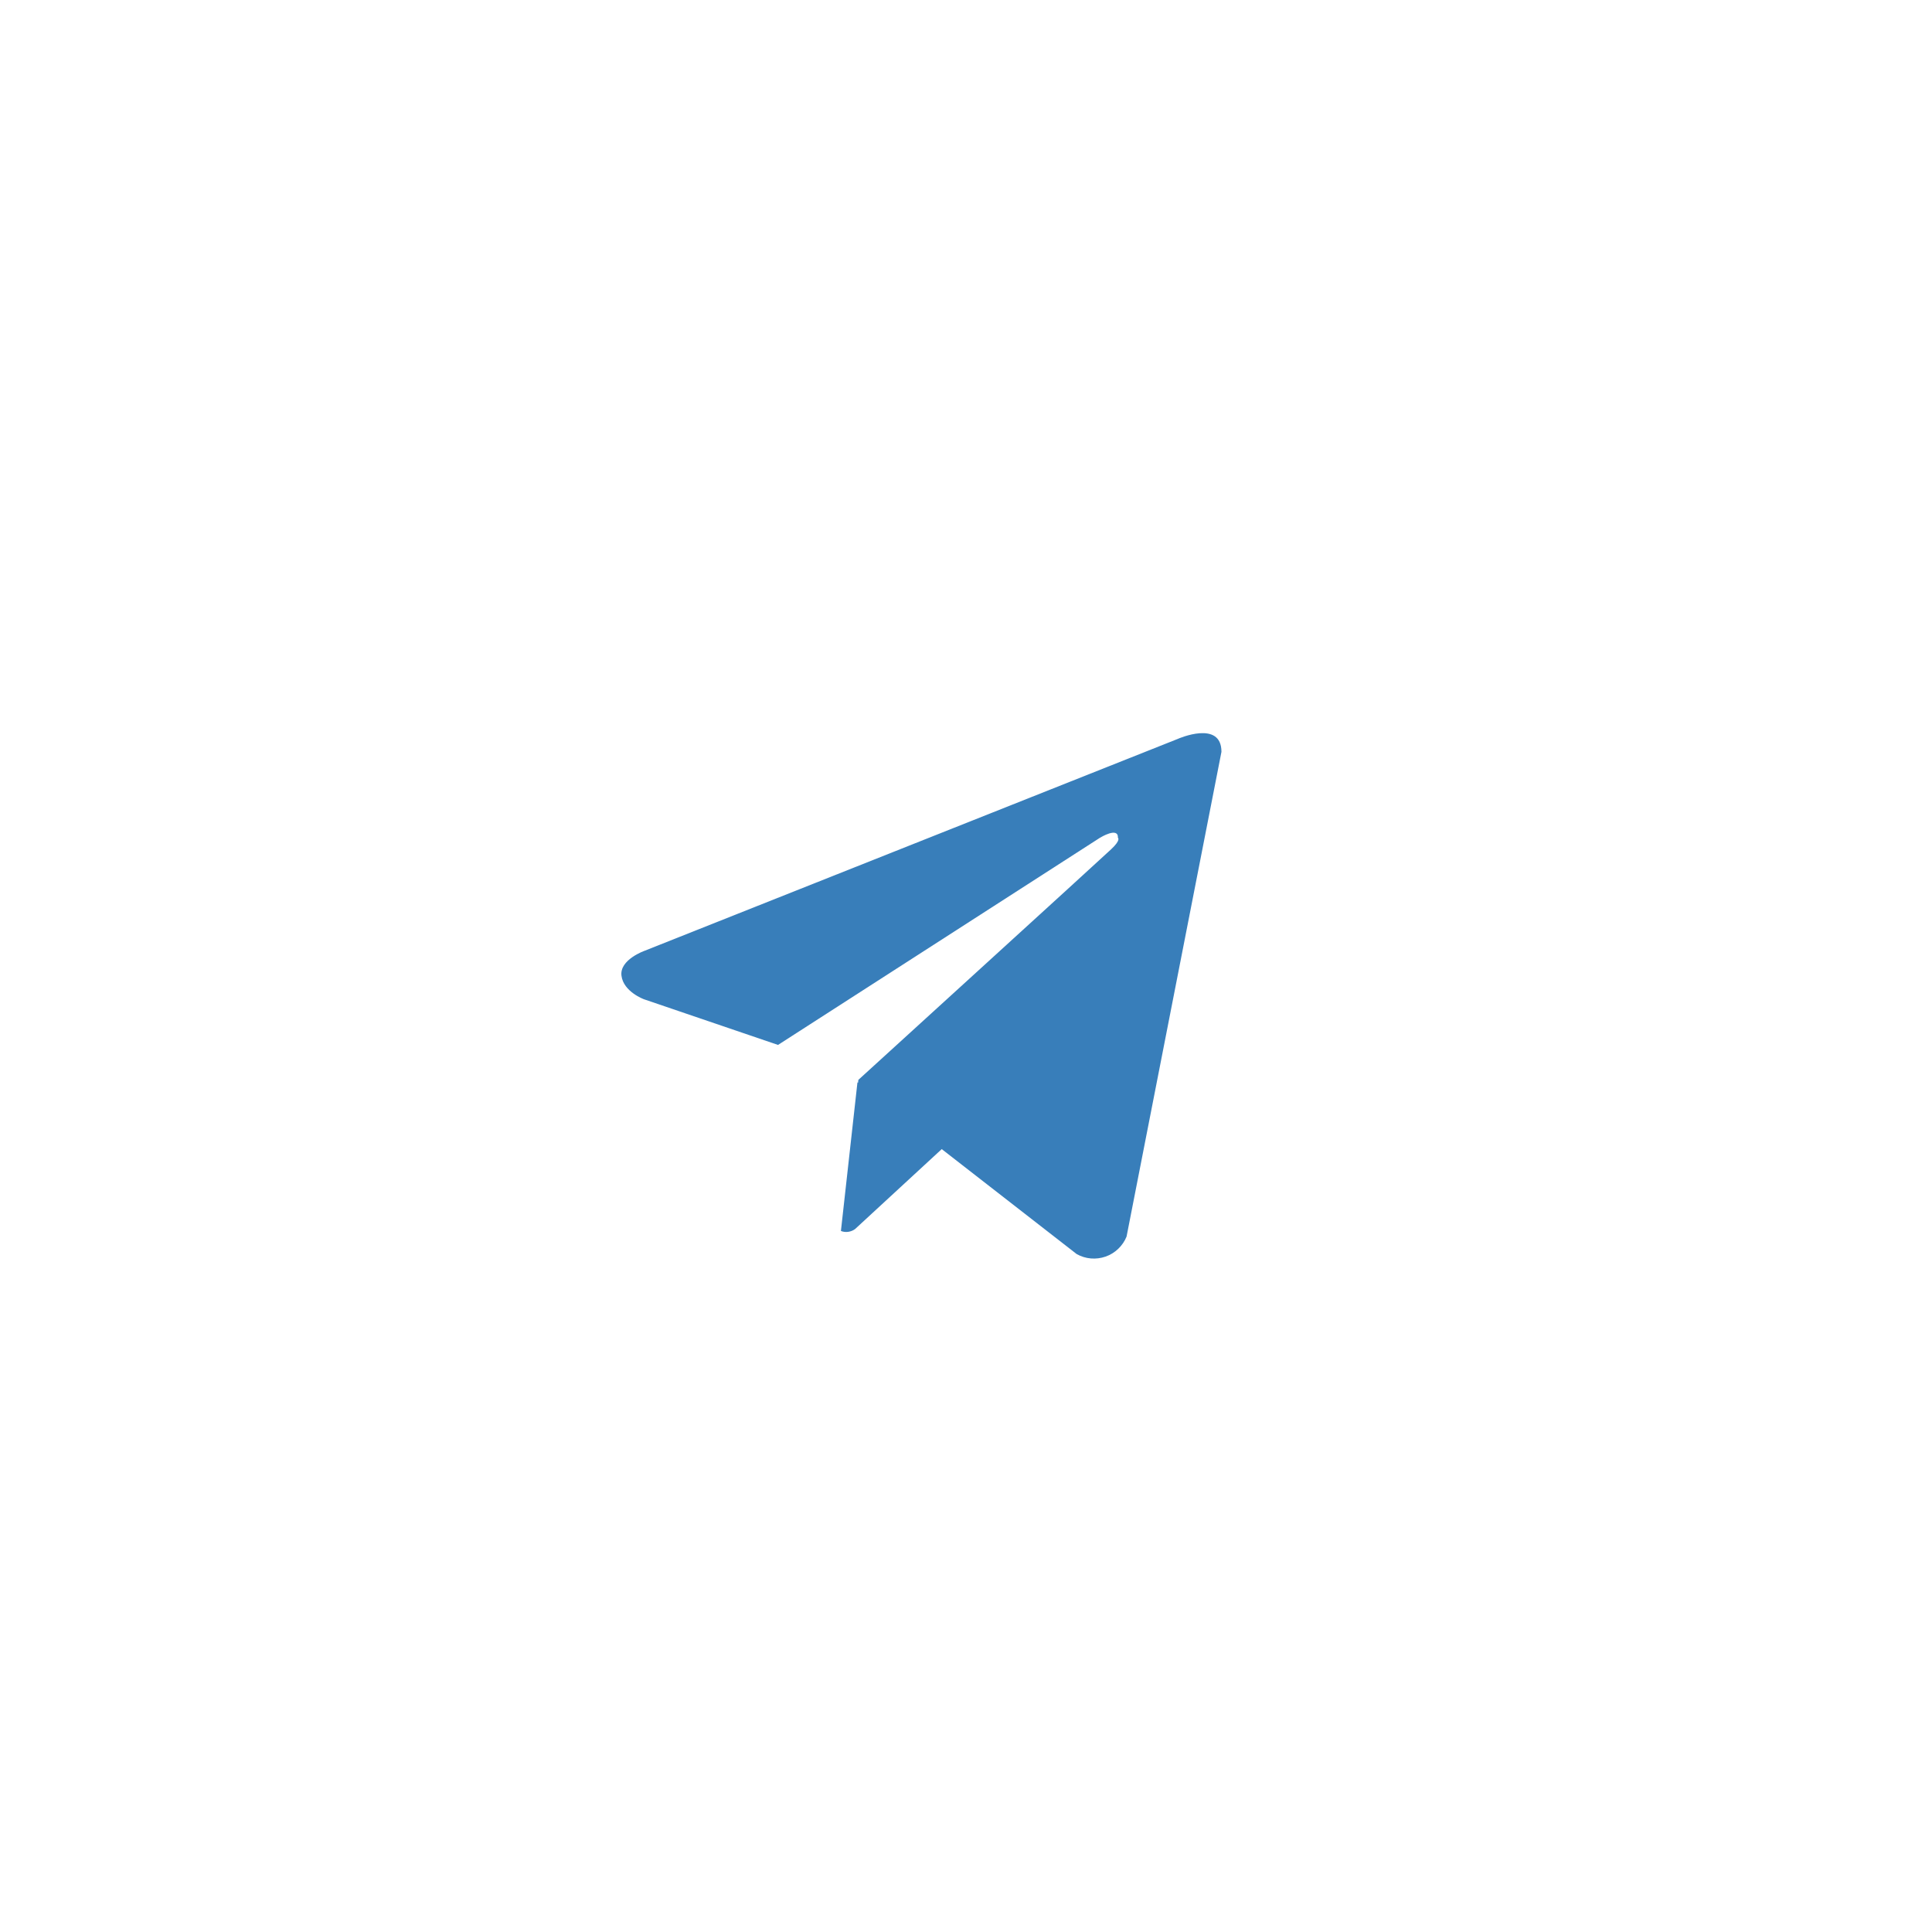
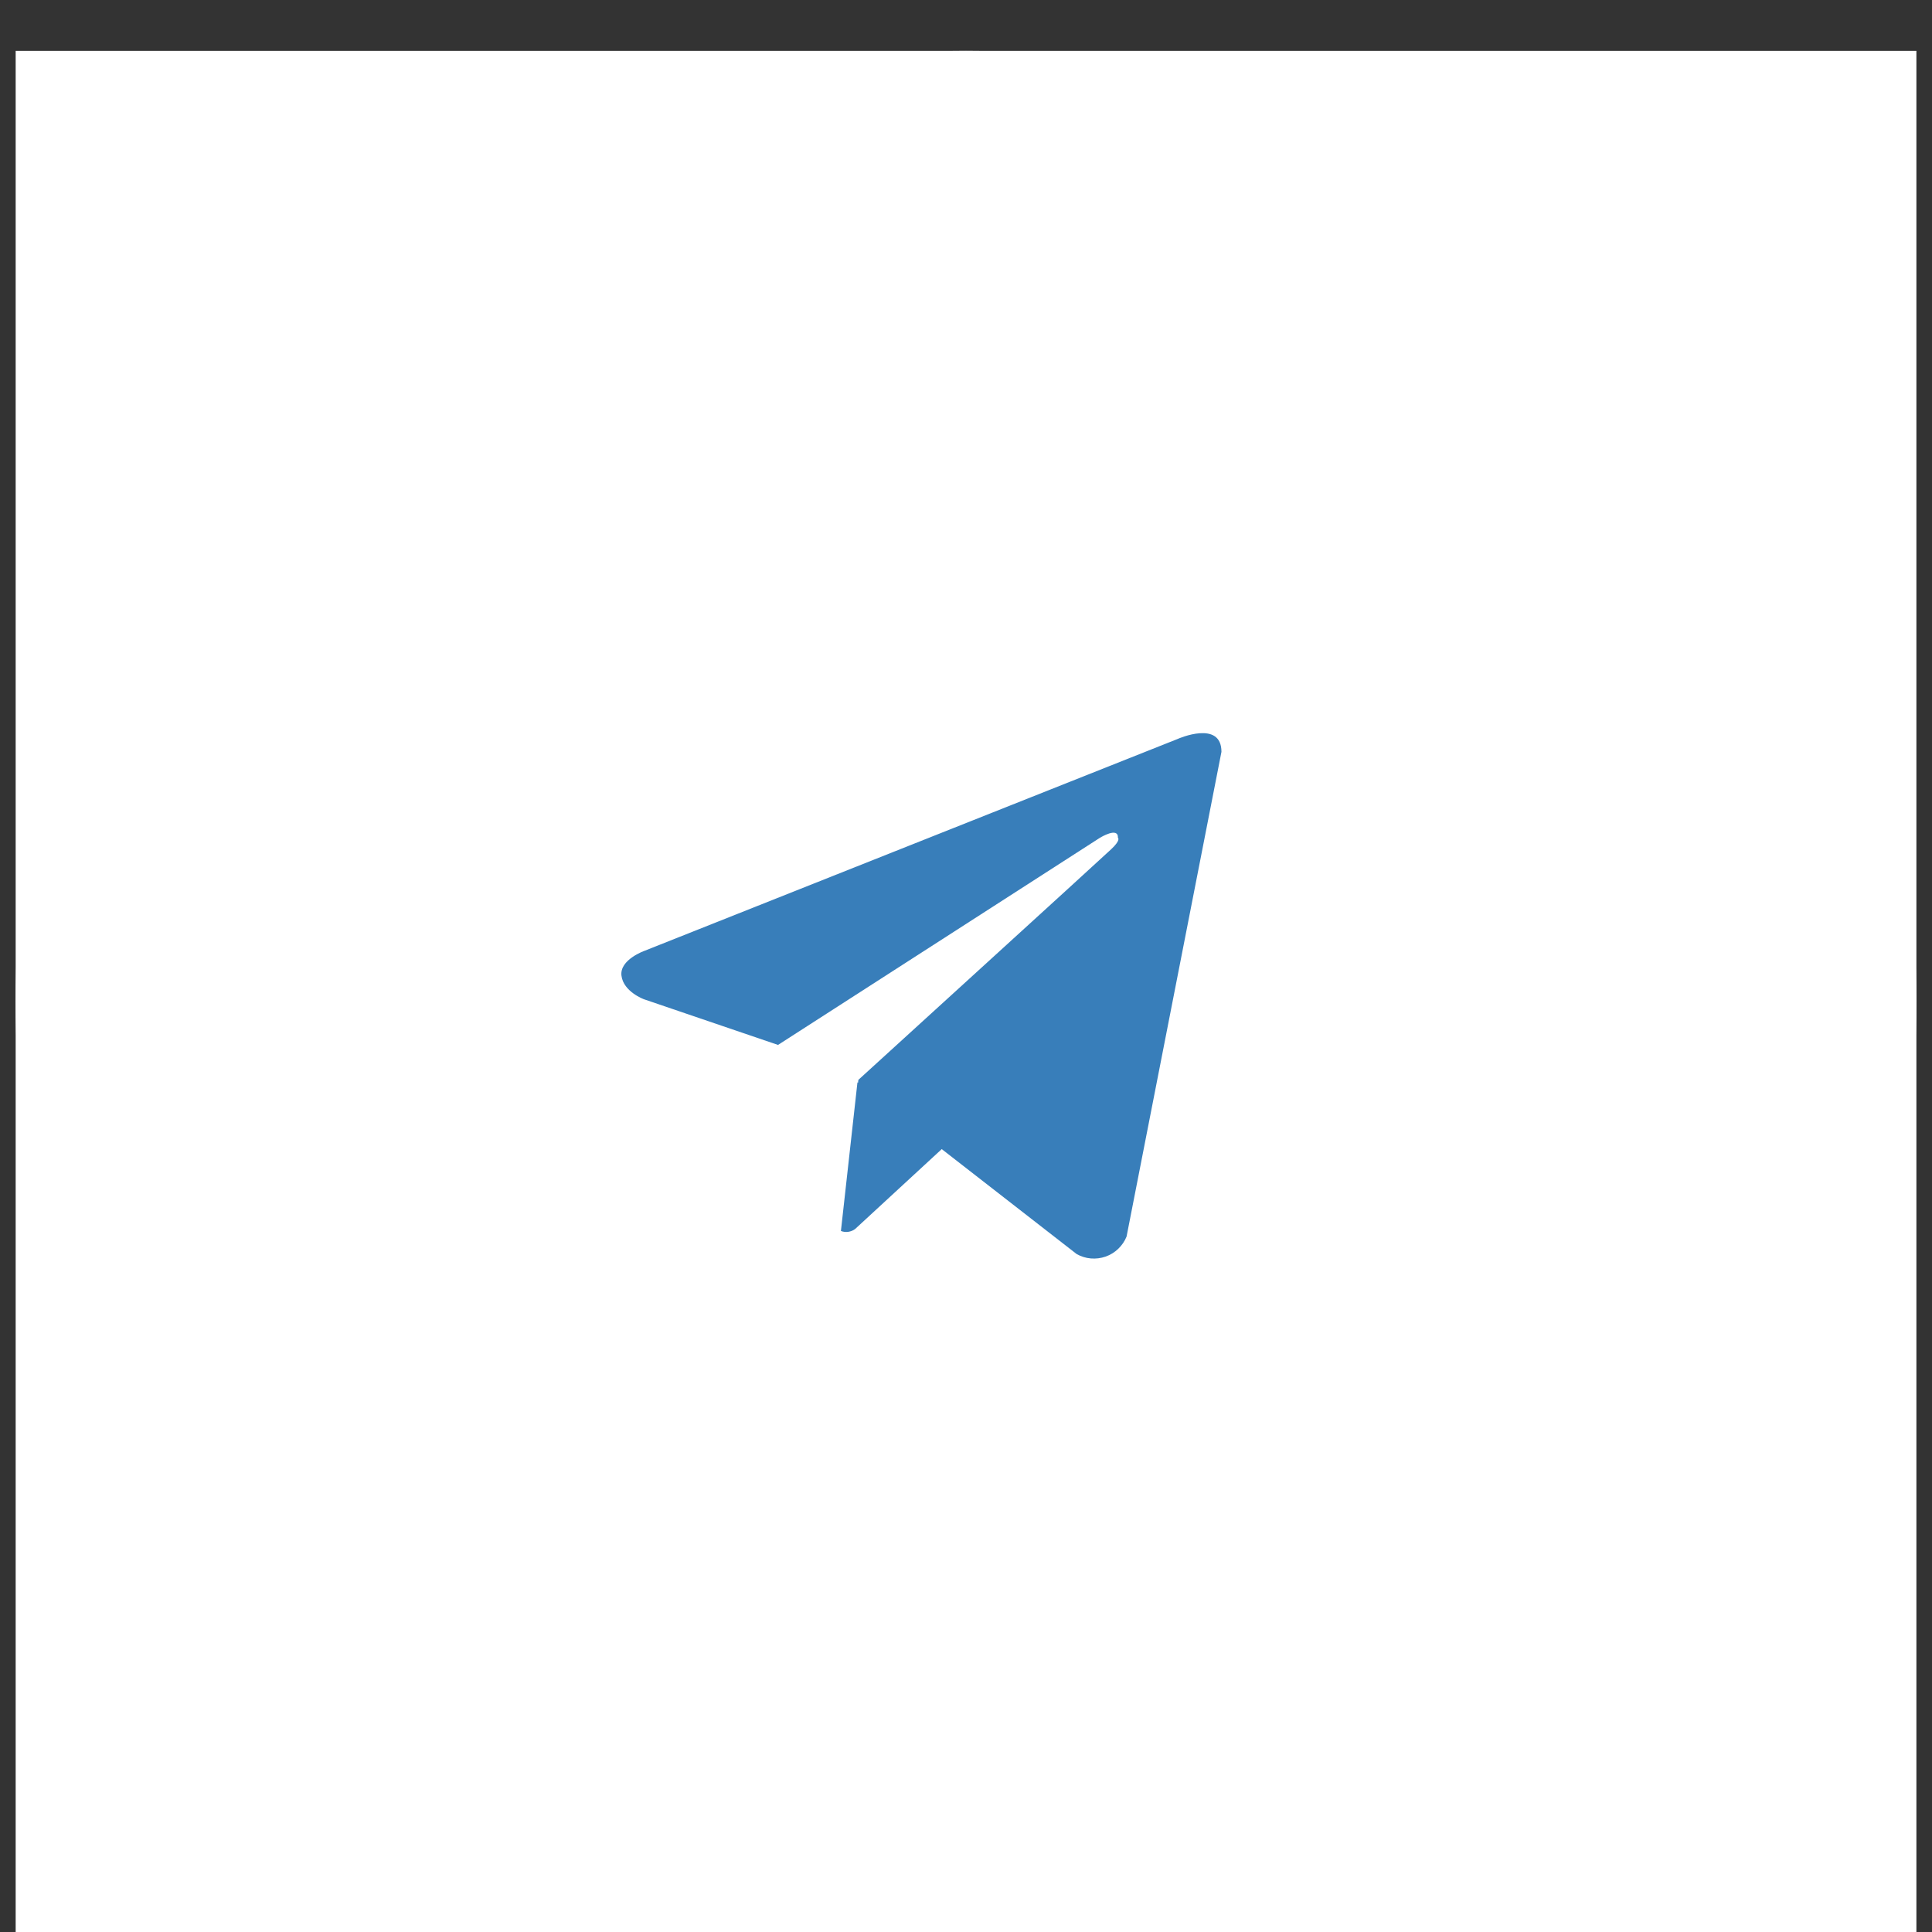
<svg xmlns="http://www.w3.org/2000/svg" width="27" height="27" viewBox="0 0 27 27" fill="none">
  <rect x="0" y="0" width="27" height="27" fill="#333333" stroke="none" />
  <g clip-path="url(#clip0_294_5268)">
-     <rect width="27" height="27" fill="white" />
    <rect x="0.219" y="0.711" width="26.563" height="26.563" fill="white" />
    <circle cx="13.5" cy="13.993" r="13.282" fill="white" />
    <path d="M16.458 10.327C16.466 10.323 17.07 10.058 17.07 10.507L15.744 17.281C15.718 17.346 15.678 17.404 15.628 17.452C15.577 17.501 15.517 17.538 15.451 17.561C15.385 17.584 15.314 17.593 15.245 17.587C15.175 17.581 15.108 17.56 15.047 17.526L13.161 16.059L11.95 17.176C11.922 17.197 11.889 17.21 11.854 17.215C11.82 17.22 11.784 17.216 11.752 17.203L11.983 15.126L11.991 15.132L11.996 15.091C12.026 15.063 15.389 12.001 15.529 11.868C15.669 11.737 15.623 11.708 15.623 11.708C15.63 11.55 15.377 11.705 15.372 11.708L10.873 14.603L9 13.965C9 13.965 8.713 13.861 8.685 13.635C8.657 13.41 9.009 13.287 9.009 13.287L16.458 10.327Z" fill="#387EBA" />
  </g>
  <defs>
    <clipPath id="clip0_294_5268">
      <rect width="27" height="27" fill="white" />
    </clipPath>
  </defs>
</svg>